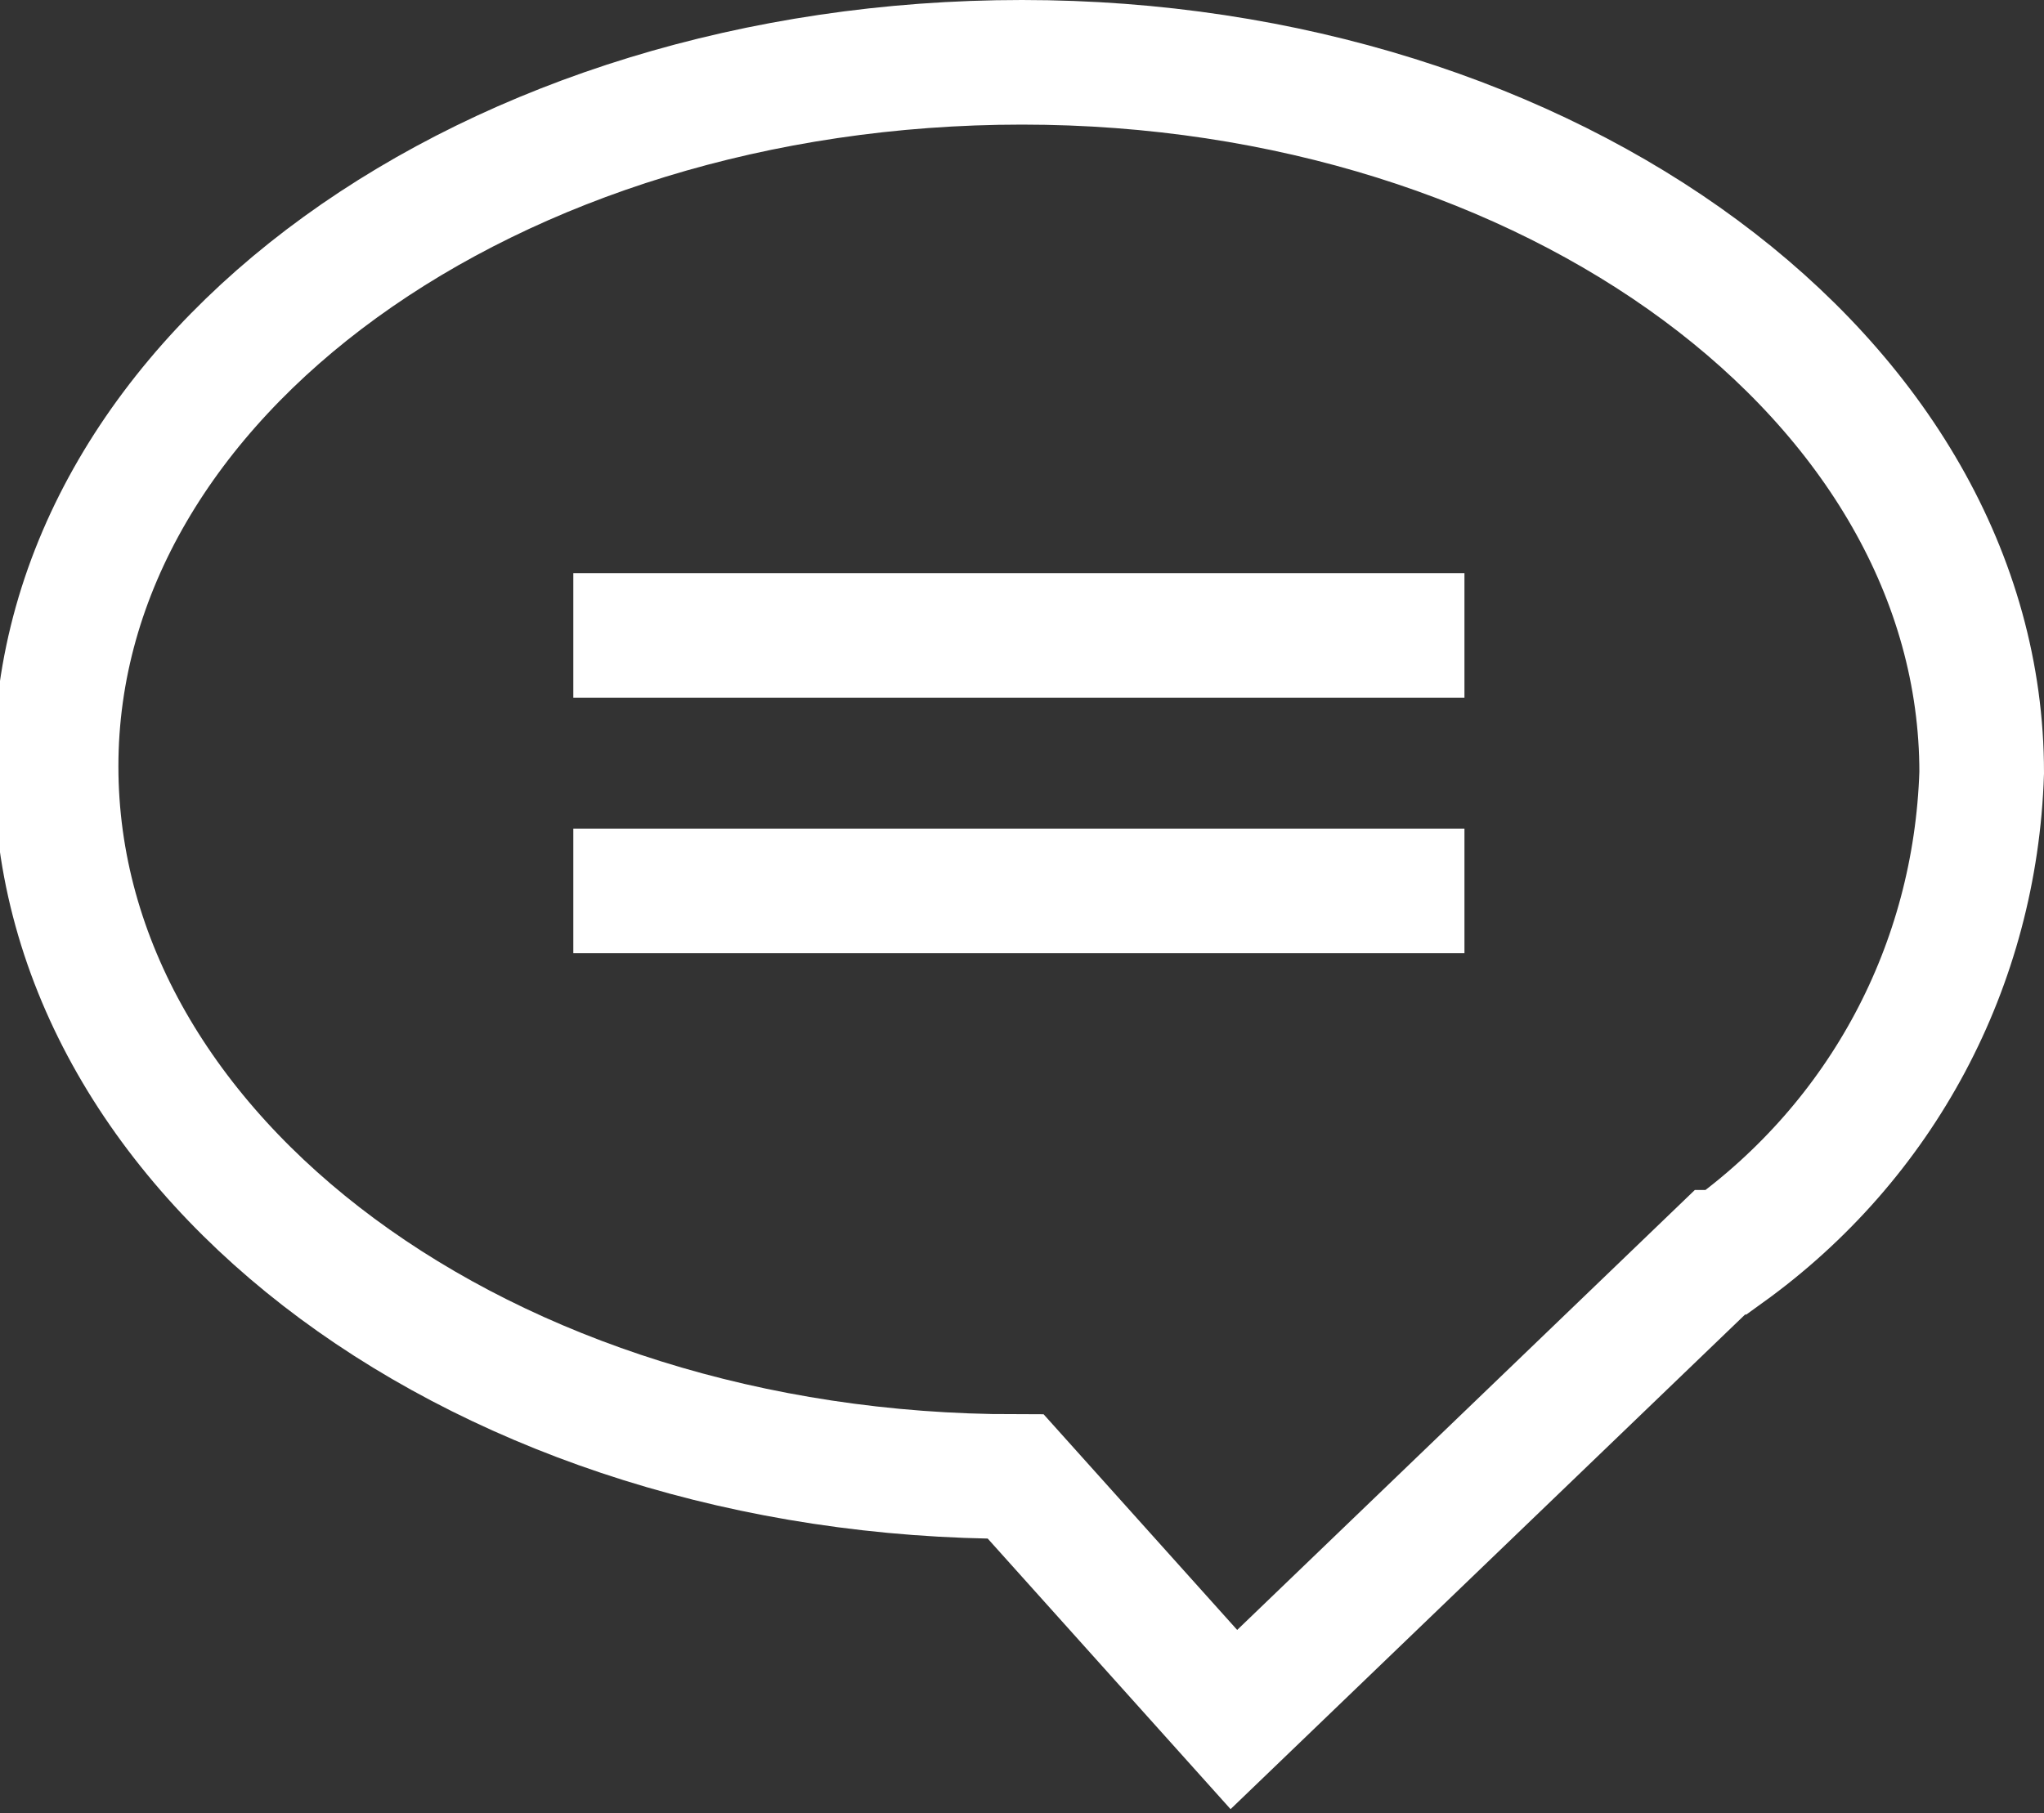
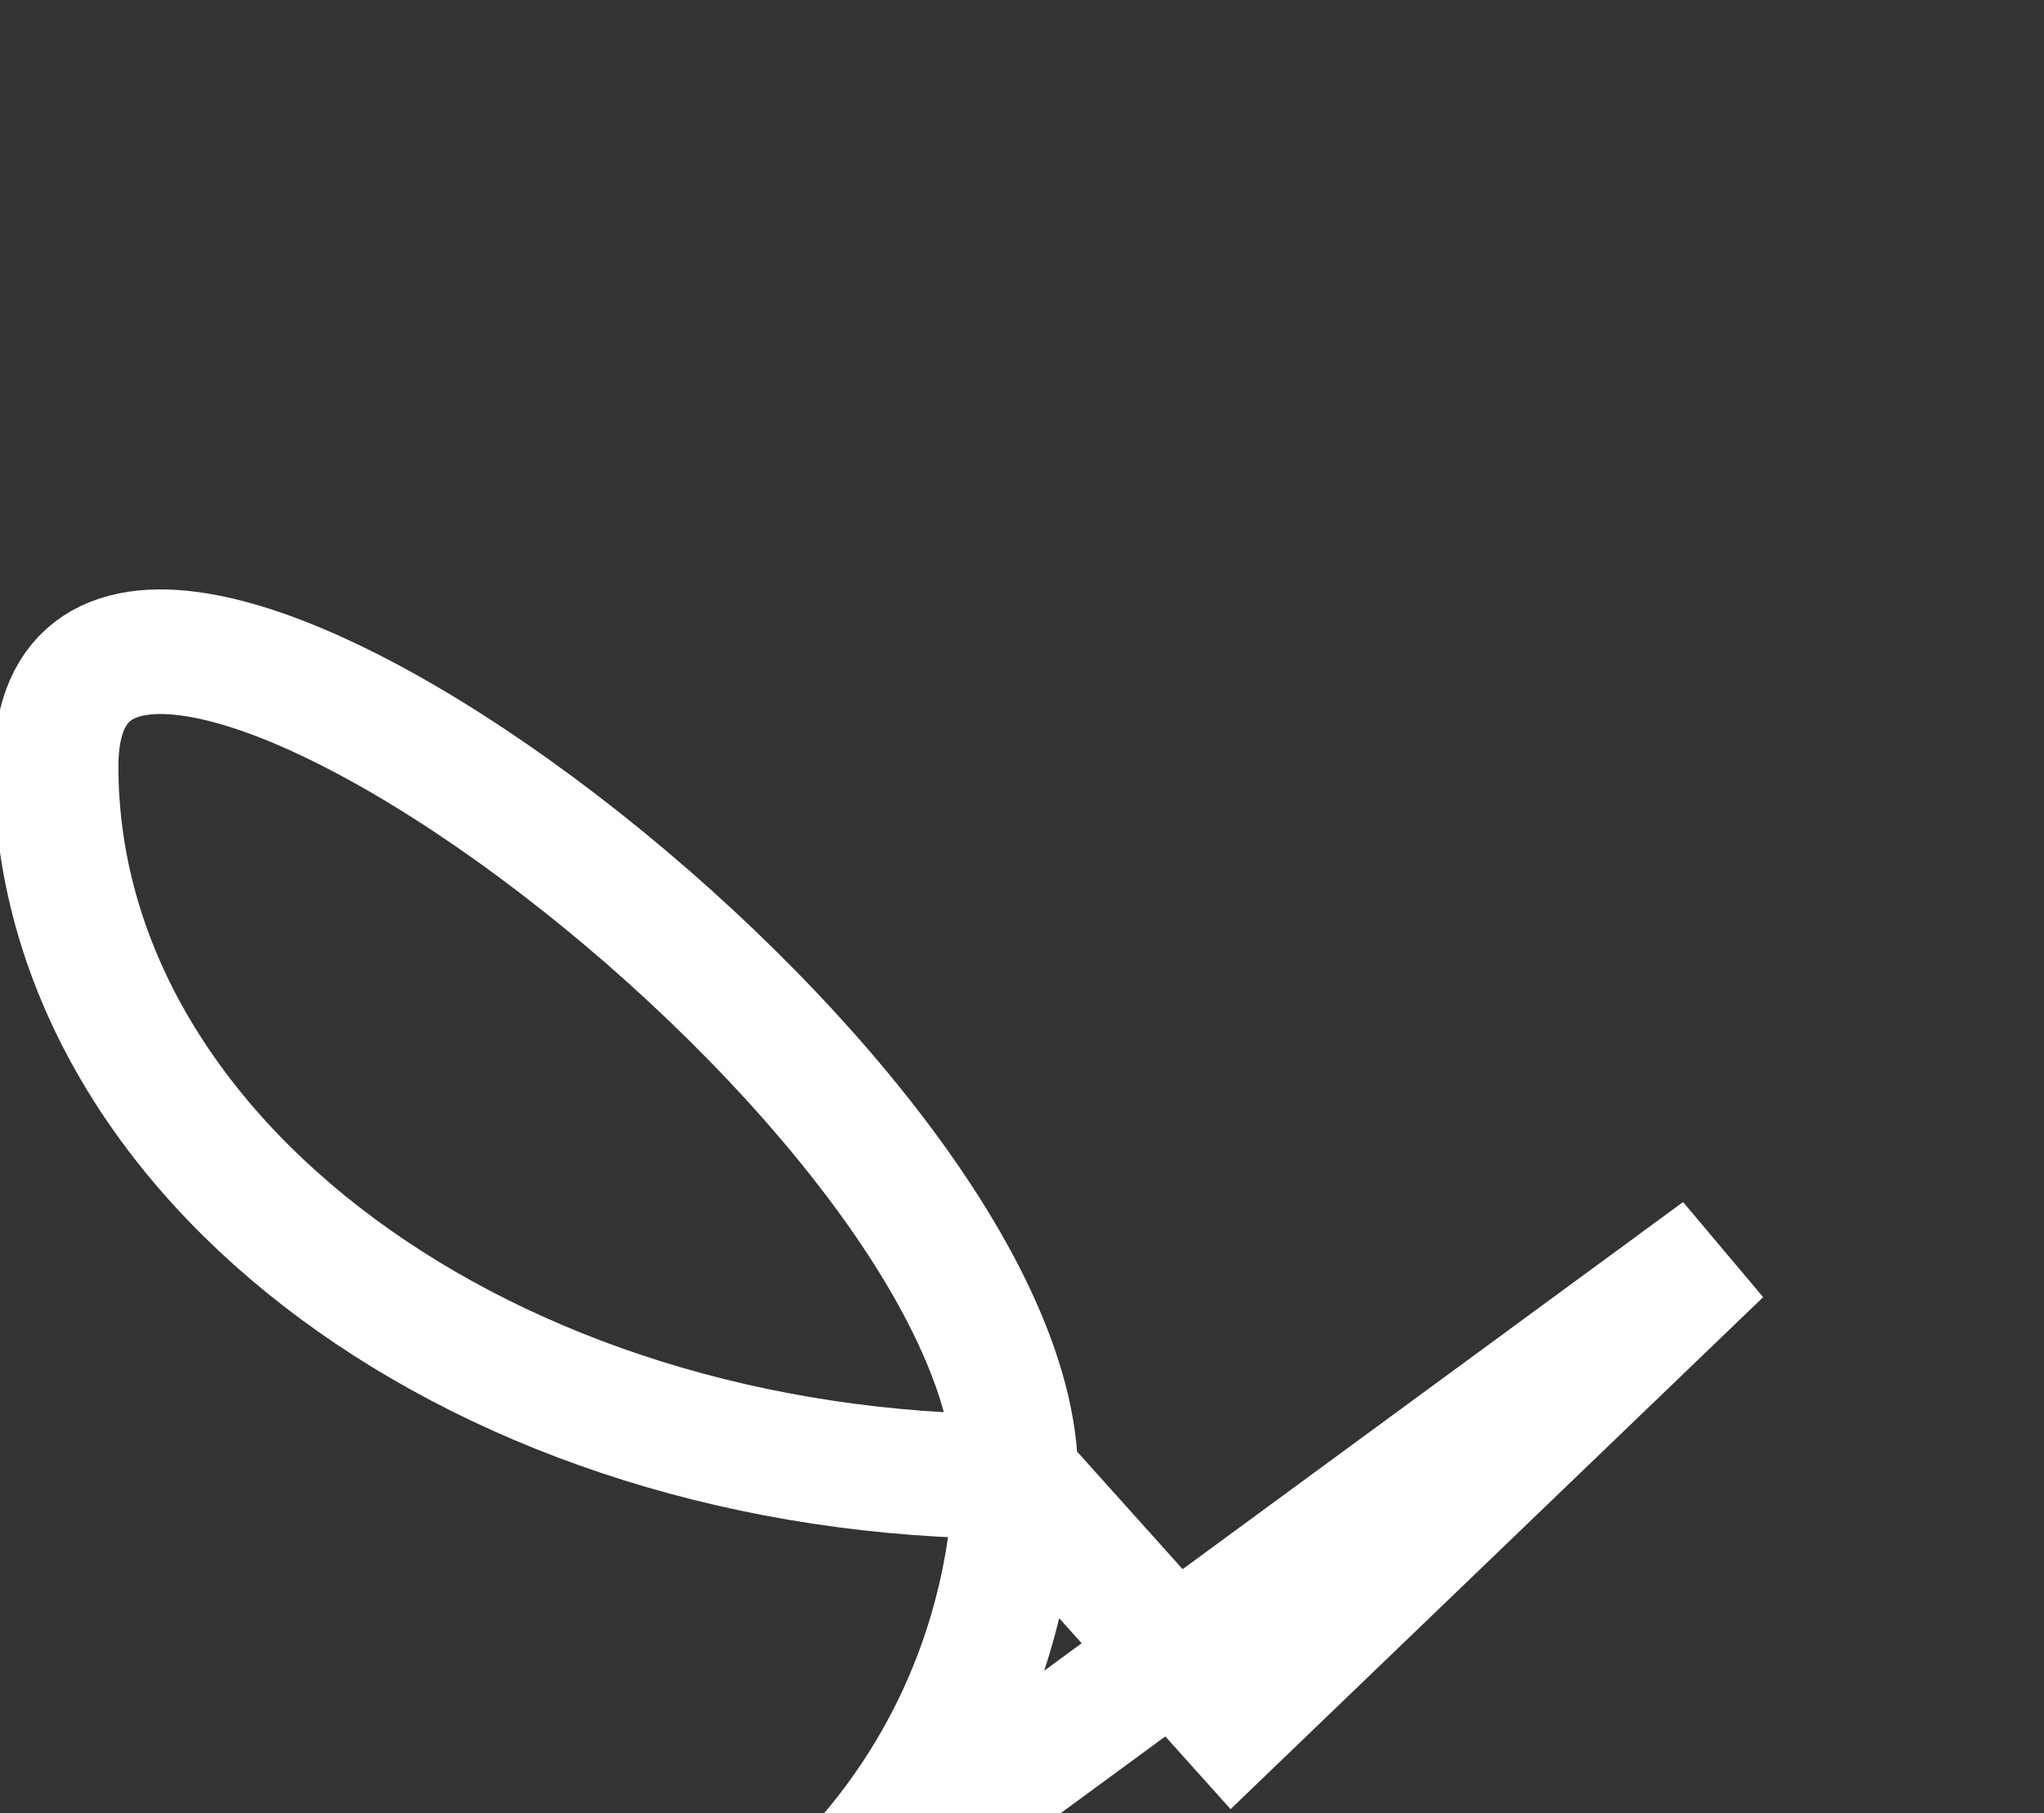
<svg xmlns="http://www.w3.org/2000/svg" id="Calque_1" version="1.1" viewBox="0 0 32.8 29.1">
  <rect x="0" y="0" width="32.8" height="29.1" fill="#333333" stroke="none" />
  <defs>
    <style>
      .st0, .st1 {
        fill: none;
        stroke: #fff;
        stroke-width: 2px;
      }

      .st1 {
        stroke-miterlimit: 10;
      }
    </style>
  </defs>
  <g id="Groupe_426">
    <g id="Groupe_427">
-       <path id="Tracé_1154" class="st1" d="M27.6,20.1l-7.8,7.5-3.5-3.9c-8.5,0-15.4-5.1-15.4-11.4S7.9,1,16.4,1s15.4,5.1,15.4,11.4c-.1,3.1-1.6,5.9-4.1,7.7Z" />
+       <path id="Tracé_1154" class="st1" d="M27.6,20.1l-7.8,7.5-3.5-3.9c-8.5,0-15.4-5.1-15.4-11.4s15.4,5.1,15.4,11.4c-.1,3.1-1.6,5.9-4.1,7.7Z" />
    </g>
  </g>
-   <path id="Tracé_1155" class="st0" d="M9.2,10.2h14.3" />
-   <line id="Ligne_1191" class="st1" x1="9.2" y1="14.3" x2="23.5" y2="14.3" />
</svg>